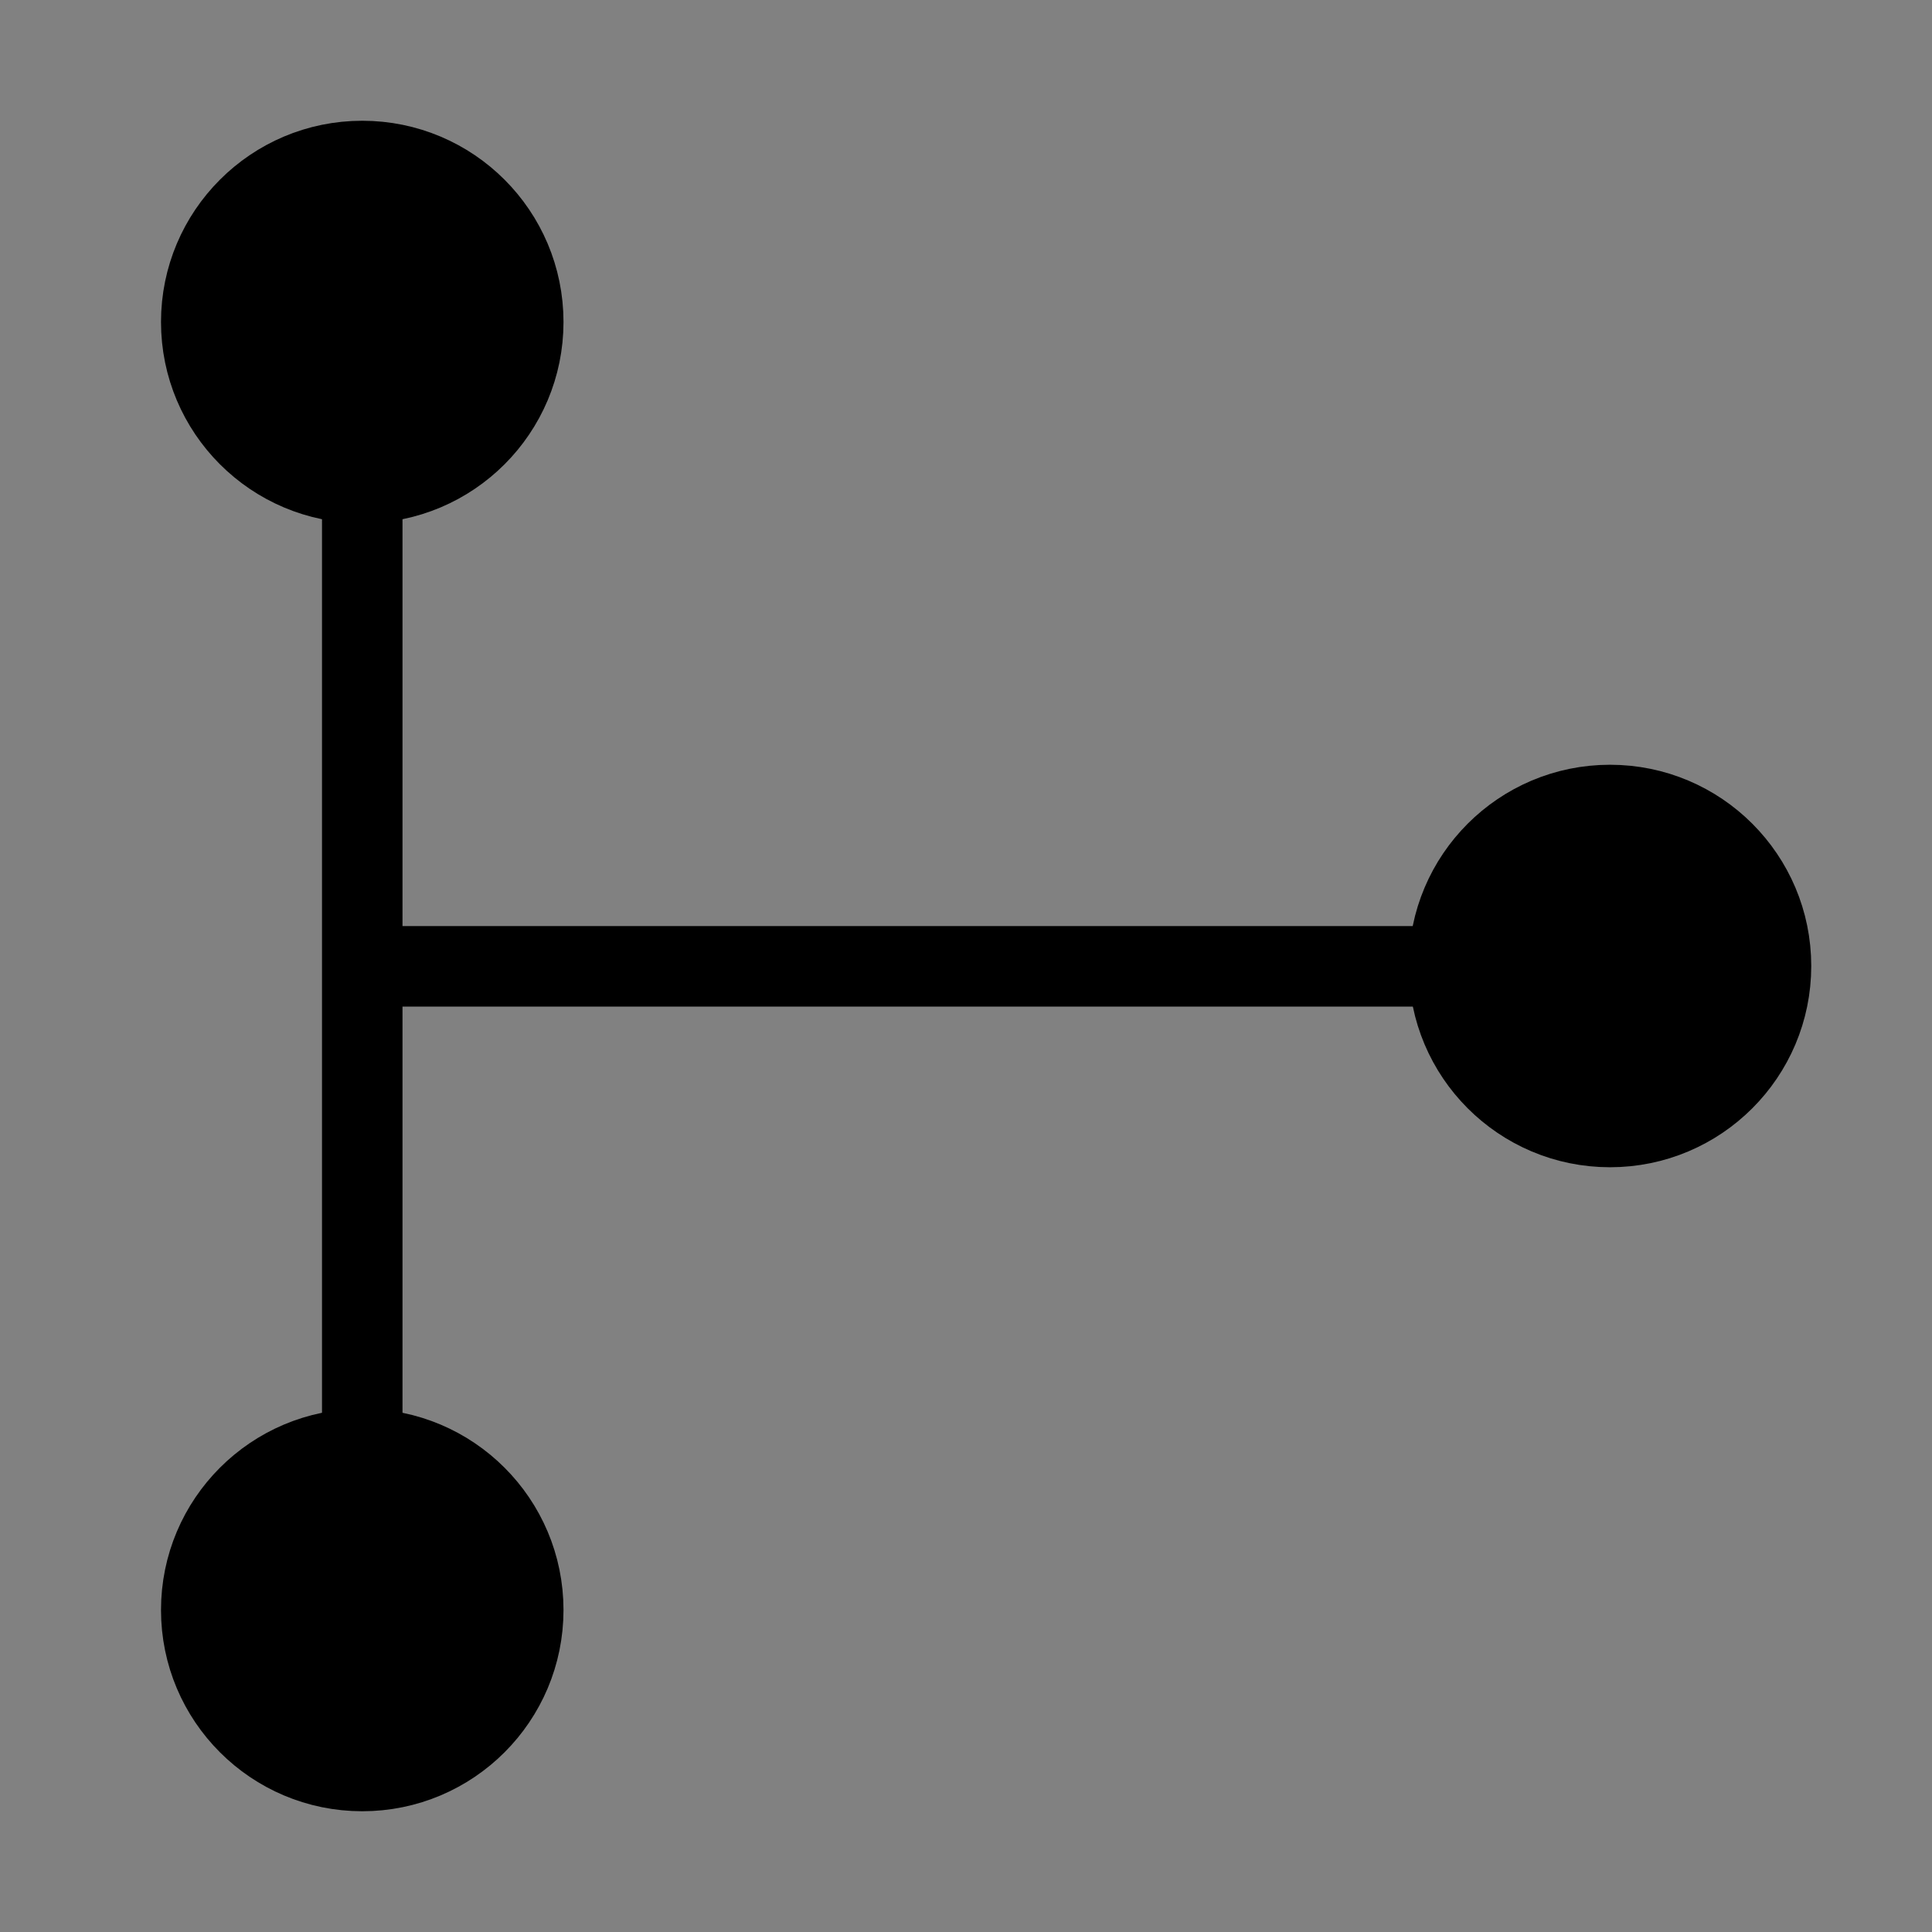
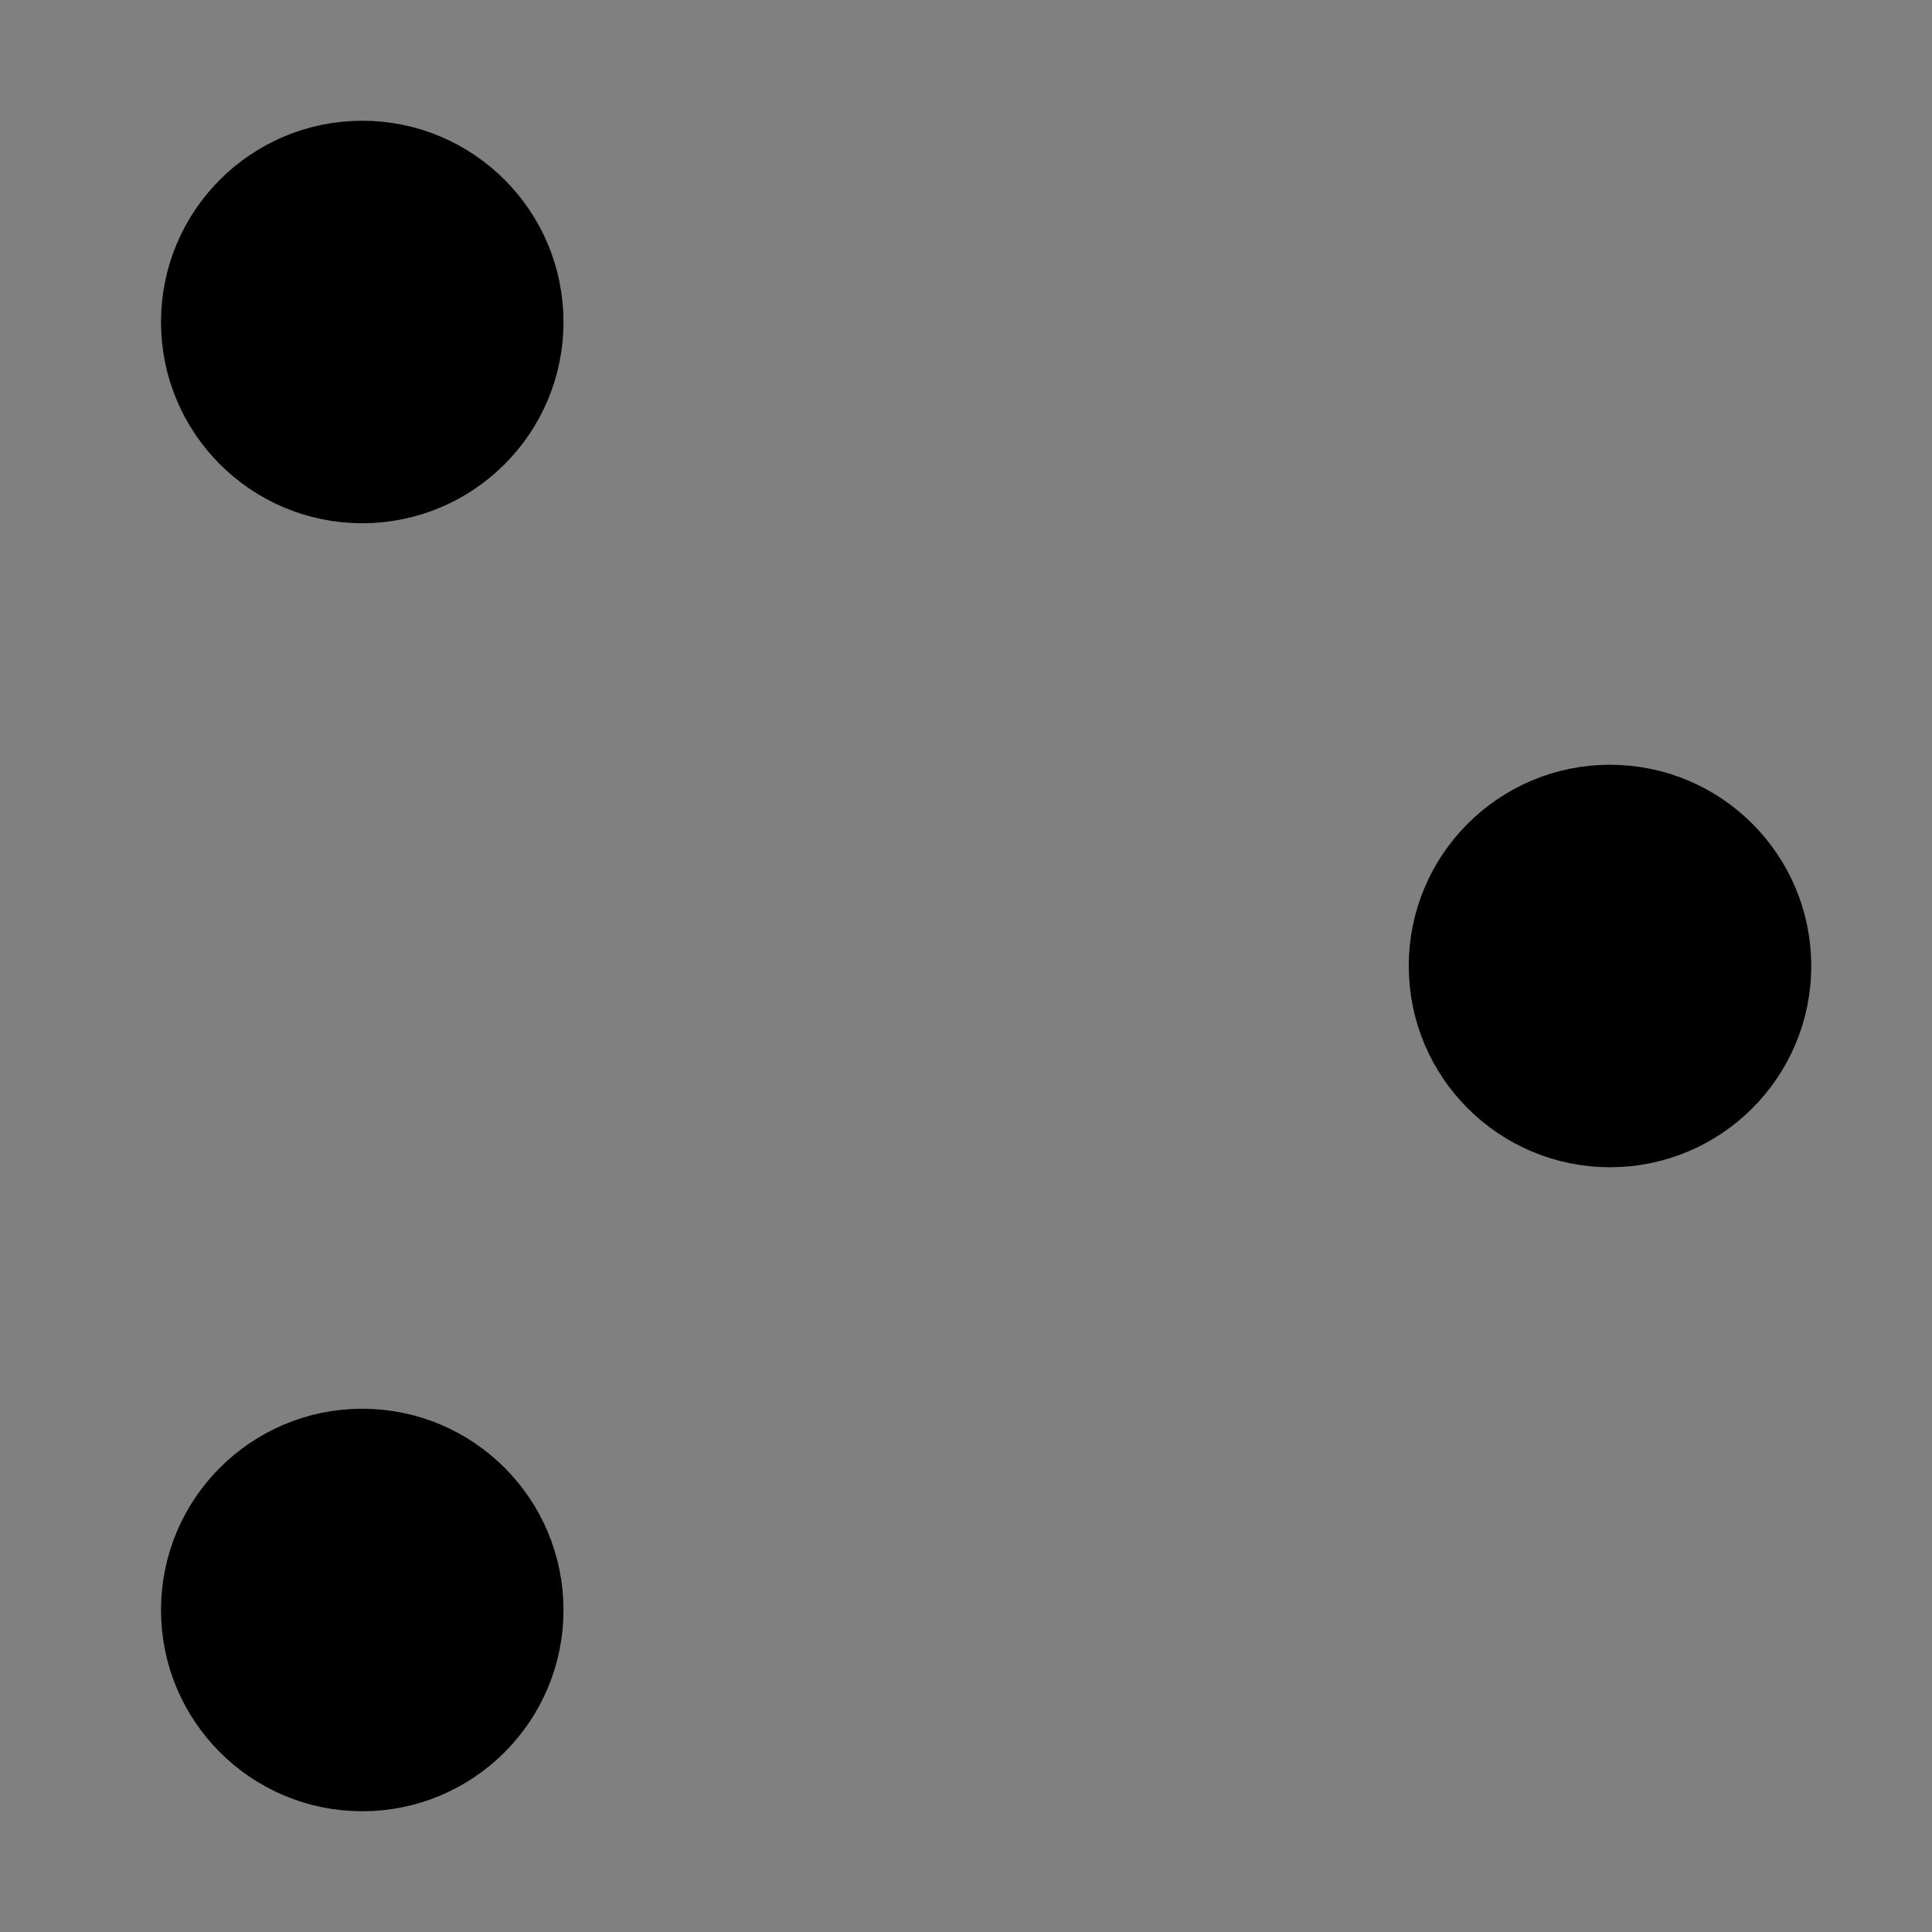
<svg xmlns="http://www.w3.org/2000/svg" viewBox="0 0 48 48">
  <rect x="0" y="0" width="48" height="48" fill="#808080" stroke="none" />
  <g>
-     <rect width="48" height="48" fill="white" fill-opacity="0.01" stroke-linejoin="round" stroke-width="2" stroke="none" fill-rule="evenodd" />
    <g transform="translate(5, 4)">
      <circle fill="currentColor" fill-rule="nonzero" cx="35" cy="20" r="4" stroke-linejoin="round" stroke-width="2" stroke="currentColor" />
      <circle fill="currentColor" fill-rule="nonzero" cx="4" cy="4" r="4" stroke-linejoin="round" stroke-width="2" stroke="currentColor" />
      <circle fill="currentColor" fill-rule="nonzero" cx="4" cy="36" r="4" stroke-linejoin="round" stroke-width="2" stroke="currentColor" />
-       <polyline stroke-linecap="round" points="4 8 4 32 4 20.008 31 20.008" stroke-linejoin="round" stroke-width="2" stroke="currentColor" fill="none" fill-rule="evenodd" />
    </g>
  </g>
</svg>